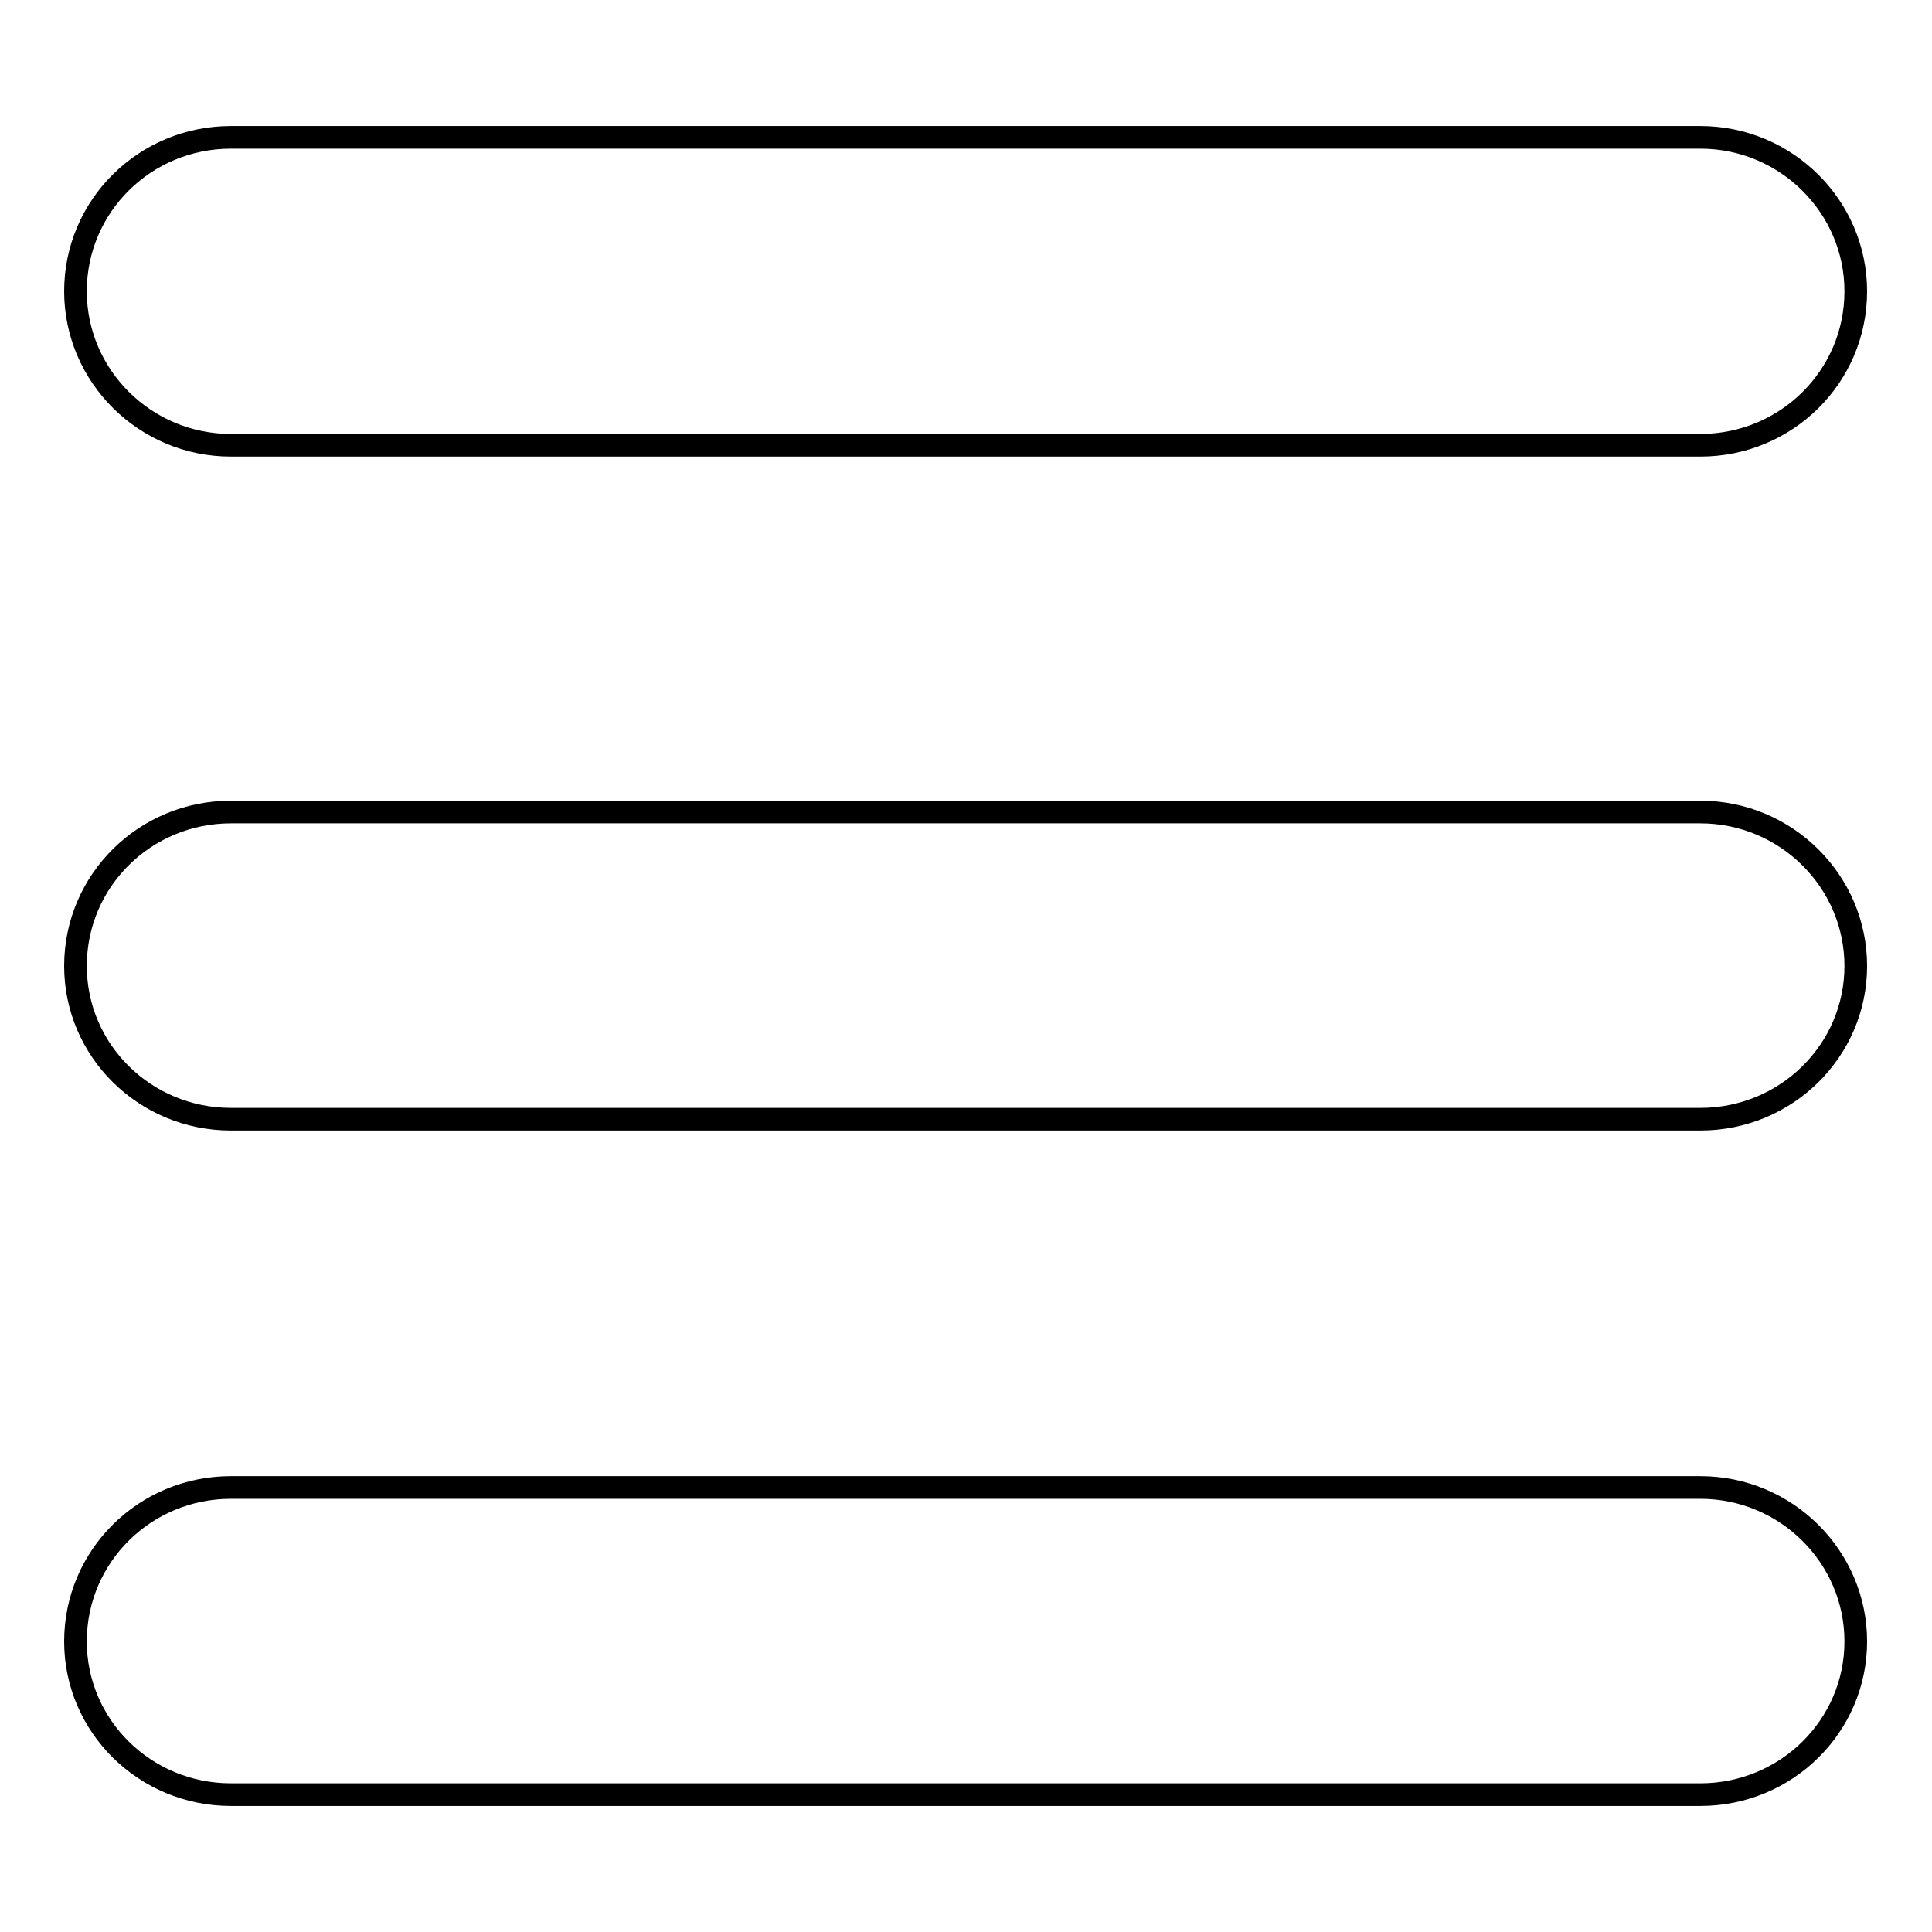
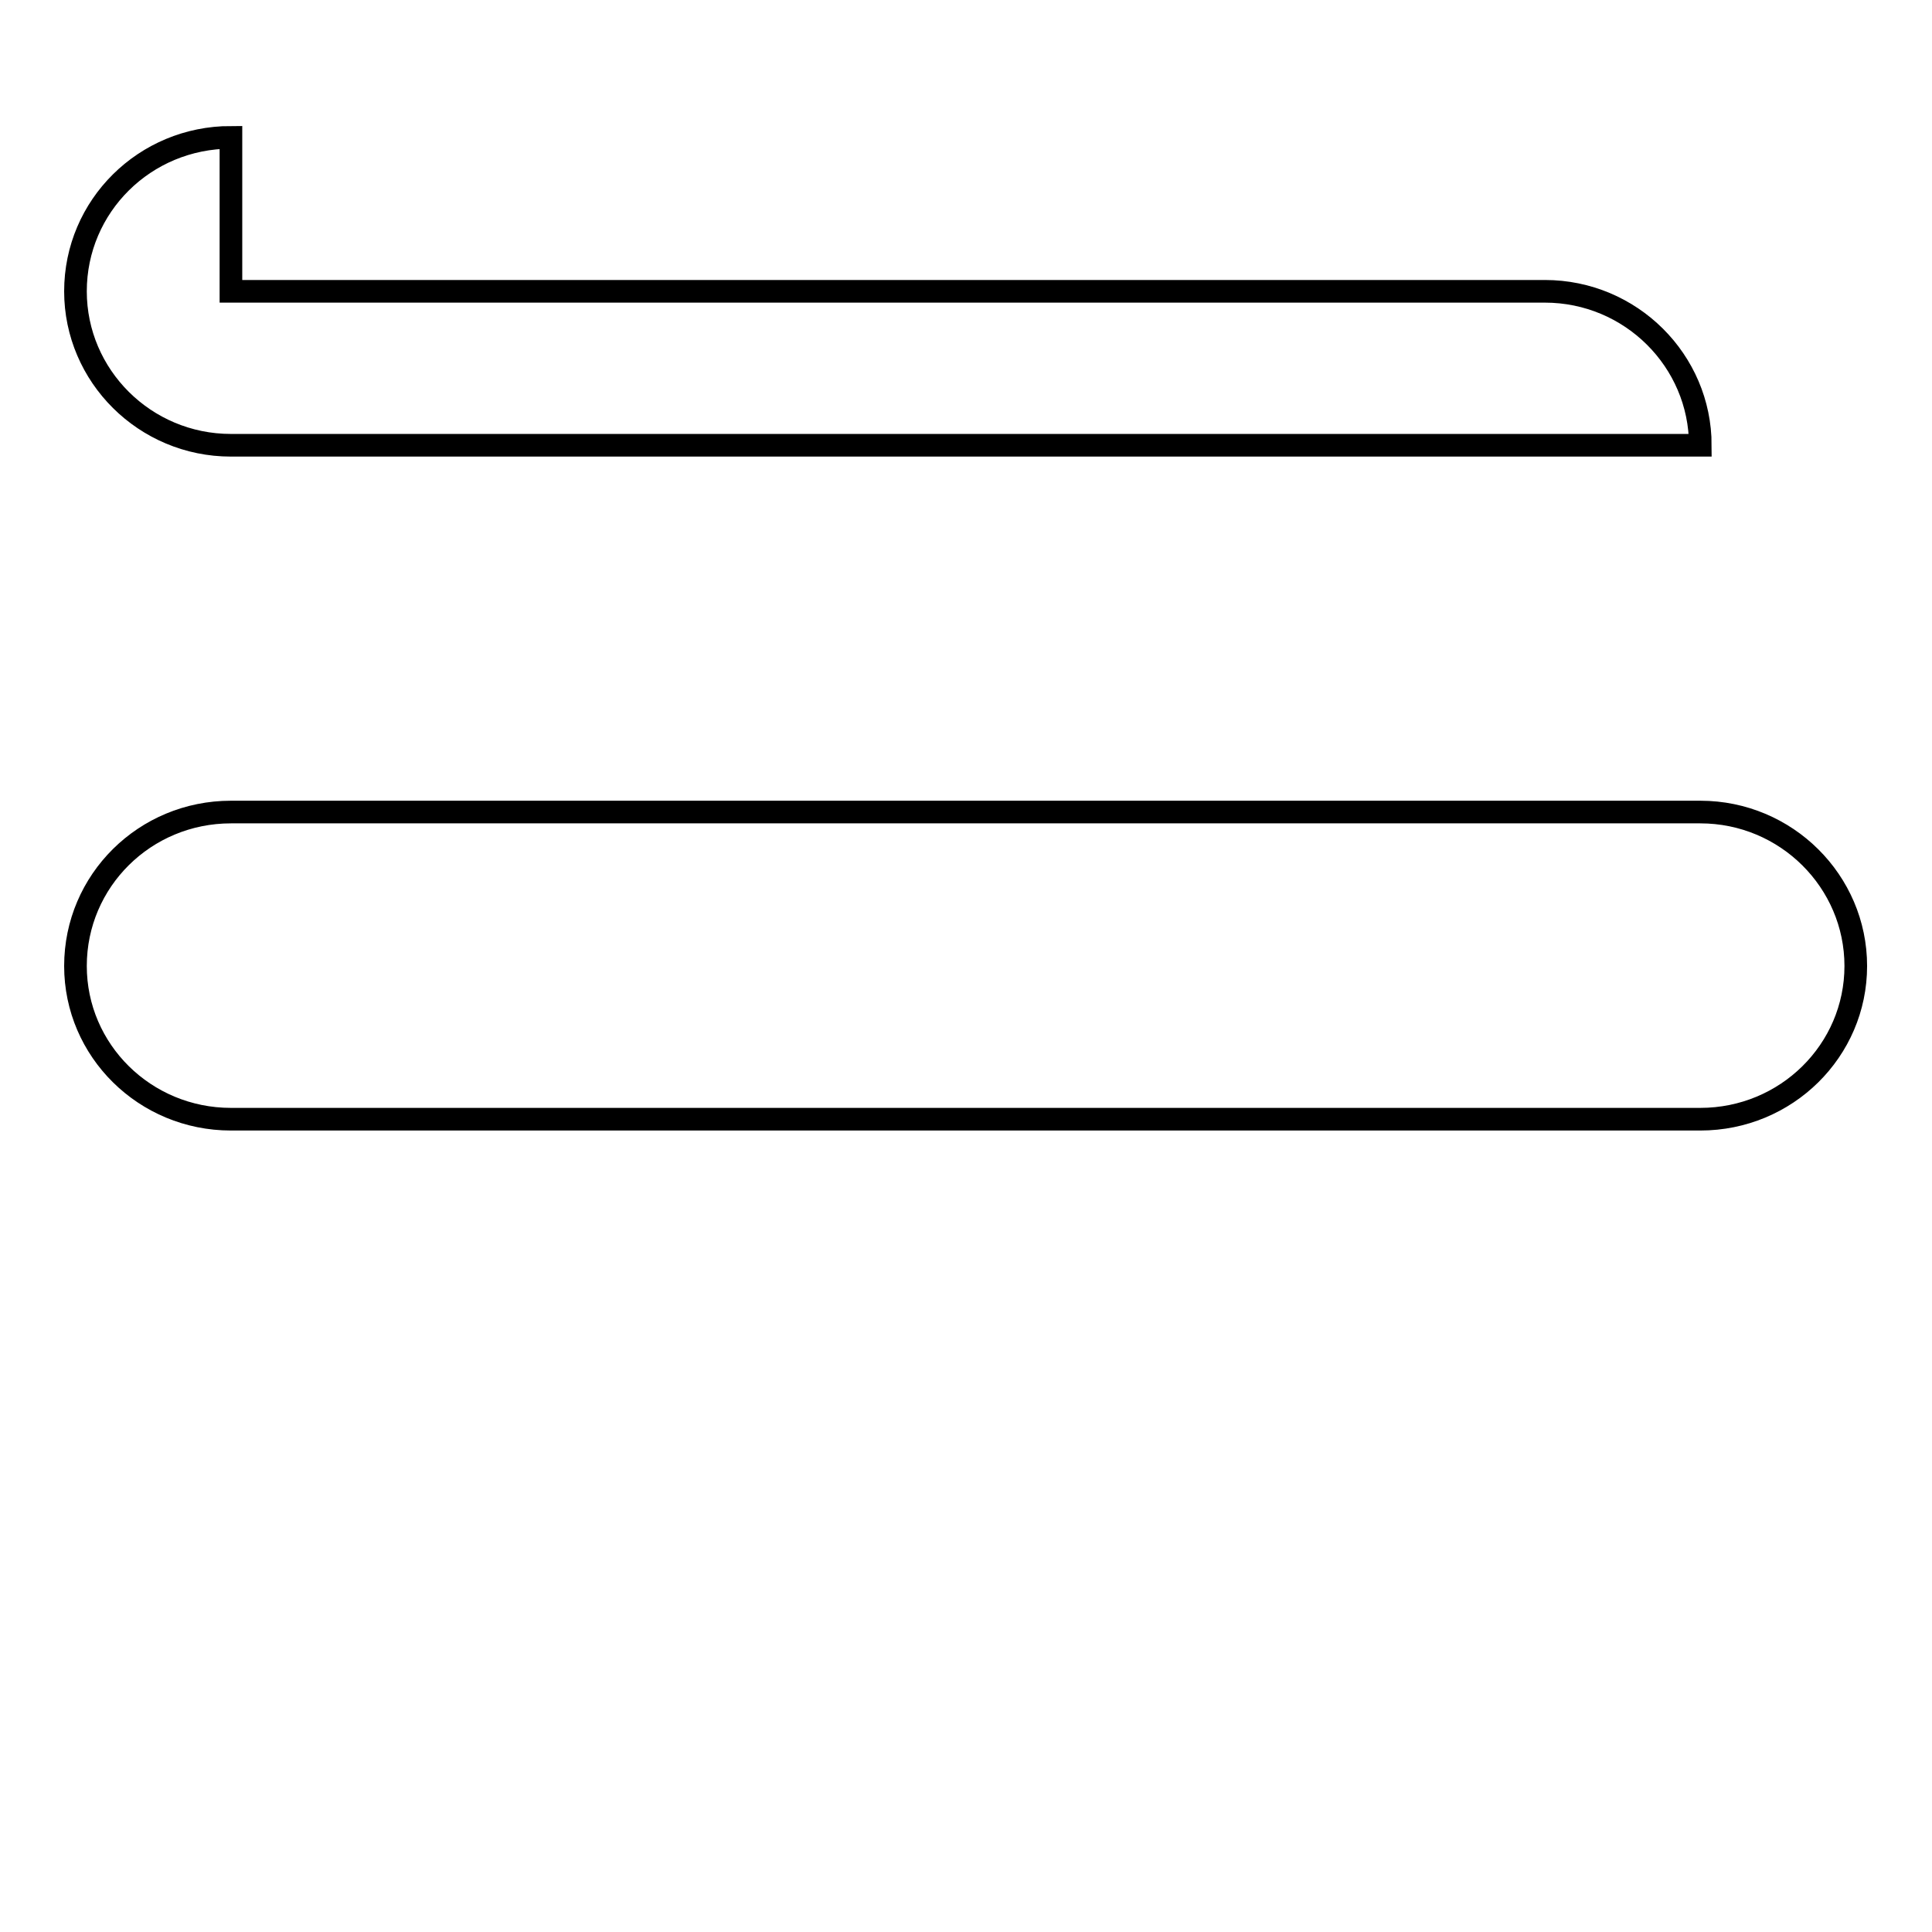
<svg xmlns="http://www.w3.org/2000/svg" version="1.1" x="0px" y="0px" viewBox="0 0 256 256" enable-background="new 0 0 256 256" xml:space="preserve">
  <g>
    <g>
-       <path stroke-width="3" fill-opacity="0" stroke="#000000" d="M30.6,18.2C19.2,18.2,10,27.3,10,38.6c0,11.2,9.2,20.4,20.6,20.4h194.7c11.4,0,20.6-9.1,20.6-20.4c0-11.2-9.2-20.4-20.6-20.4H30.6z" />
+       <path stroke-width="3" fill-opacity="0" stroke="#000000" d="M30.6,18.2C19.2,18.2,10,27.3,10,38.6c0,11.2,9.2,20.4,20.6,20.4h194.7c0-11.2-9.2-20.4-20.6-20.4H30.6z" />
      <path stroke-width="3" fill-opacity="0" stroke="#000000" d="M30.6,107.6c-11.4,0-20.6,9.1-20.6,20.4c0,11.2,9.2,20.3,20.6,20.3h194.7c11.4,0,20.6-9.1,20.6-20.3c0-11.2-9.2-20.4-20.6-20.4H30.6z" />
-       <path stroke-width="3" fill-opacity="0" stroke="#000000" d="M30.6,197.1c-11.4,0-20.6,9.1-20.6,20.4c0,11.2,9.2,20.3,20.6,20.3h194.7c11.4,0,20.6-9.1,20.6-20.3c0-11.2-9.2-20.4-20.6-20.4H30.6z" />
    </g>
  </g>
</svg>